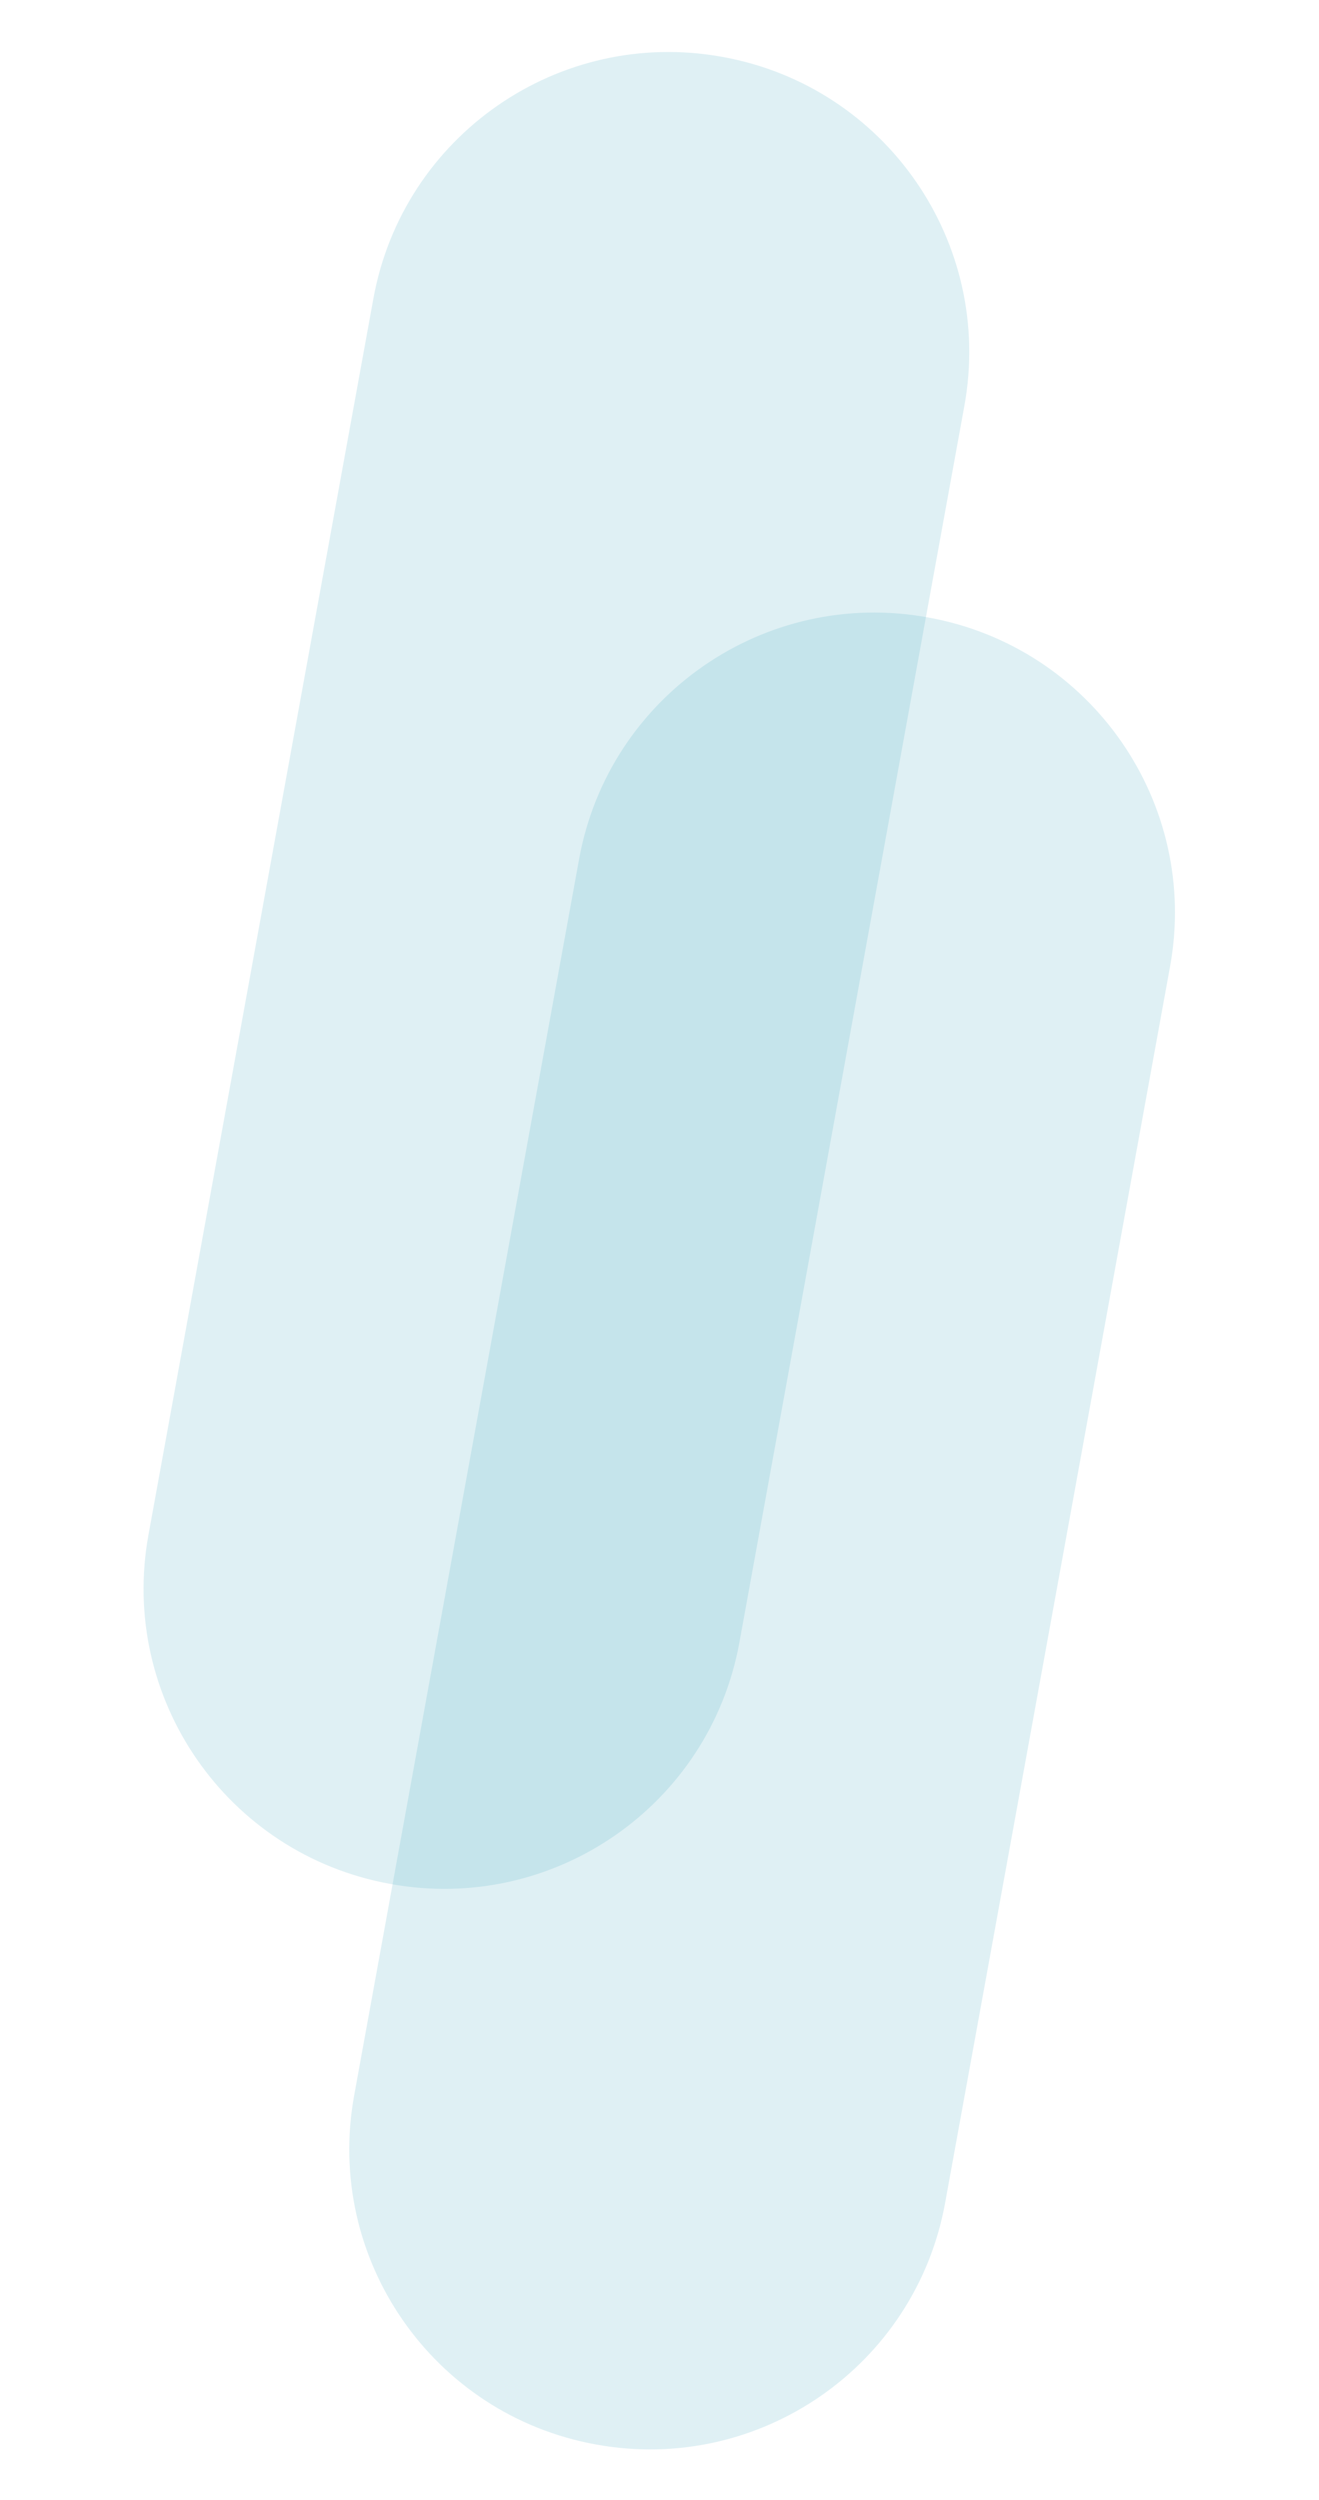
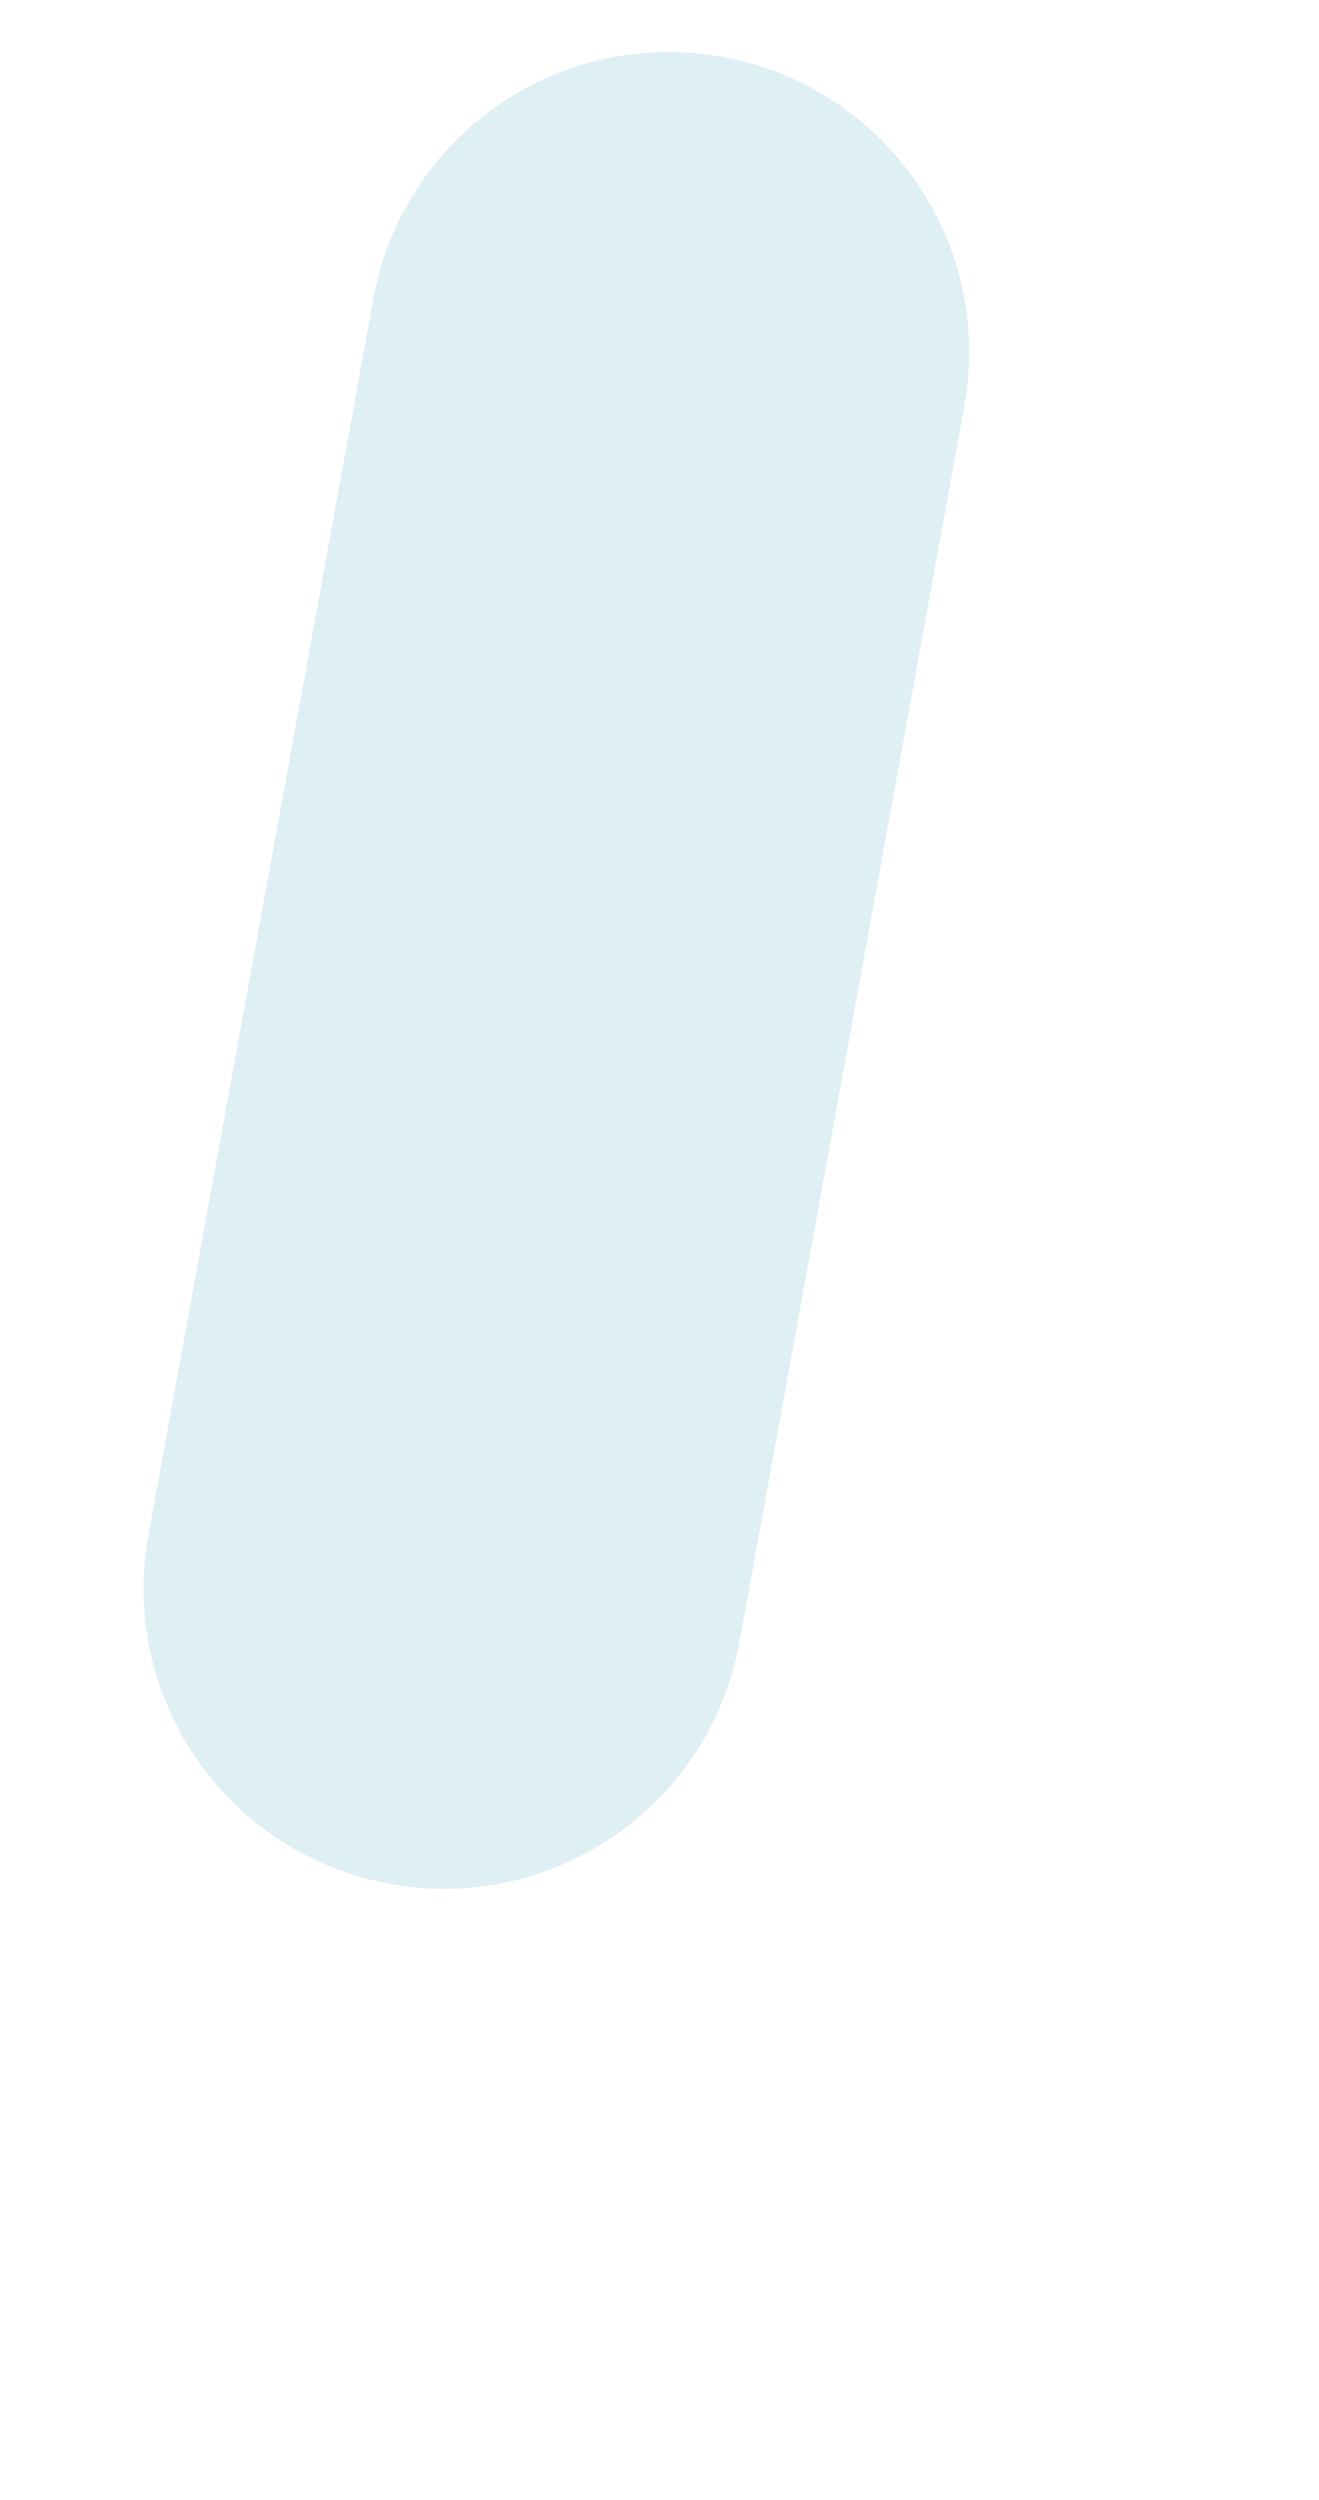
<svg xmlns="http://www.w3.org/2000/svg" width="305" height="578" viewBox="0 0 305 578" fill="none">
-   <path opacity="0.9" d="M214.718 142.783L214.599 142.761C176.898 135.901 140.775 160.903 133.915 198.604L81.895 484.504C75.036 522.205 100.037 558.328 137.739 565.188L137.857 565.21C175.559 572.069 211.682 547.068 218.542 509.367L270.562 223.467C277.421 185.766 252.419 149.643 214.718 142.783Z" fill="#4EAFC7" fill-opacity="0.2" />
  <path opacity="0.9" d="M167.152 13.174L167.033 13.153C129.332 6.293 93.208 31.295 86.348 68.996L34.328 354.895C27.469 392.596 52.471 428.72 90.172 435.579L90.291 435.601C127.992 442.461 164.115 417.459 170.975 379.758L222.995 93.859C229.854 56.158 204.853 20.034 167.152 13.174Z" fill="#4EAFC7" fill-opacity="0.2" />
</svg>